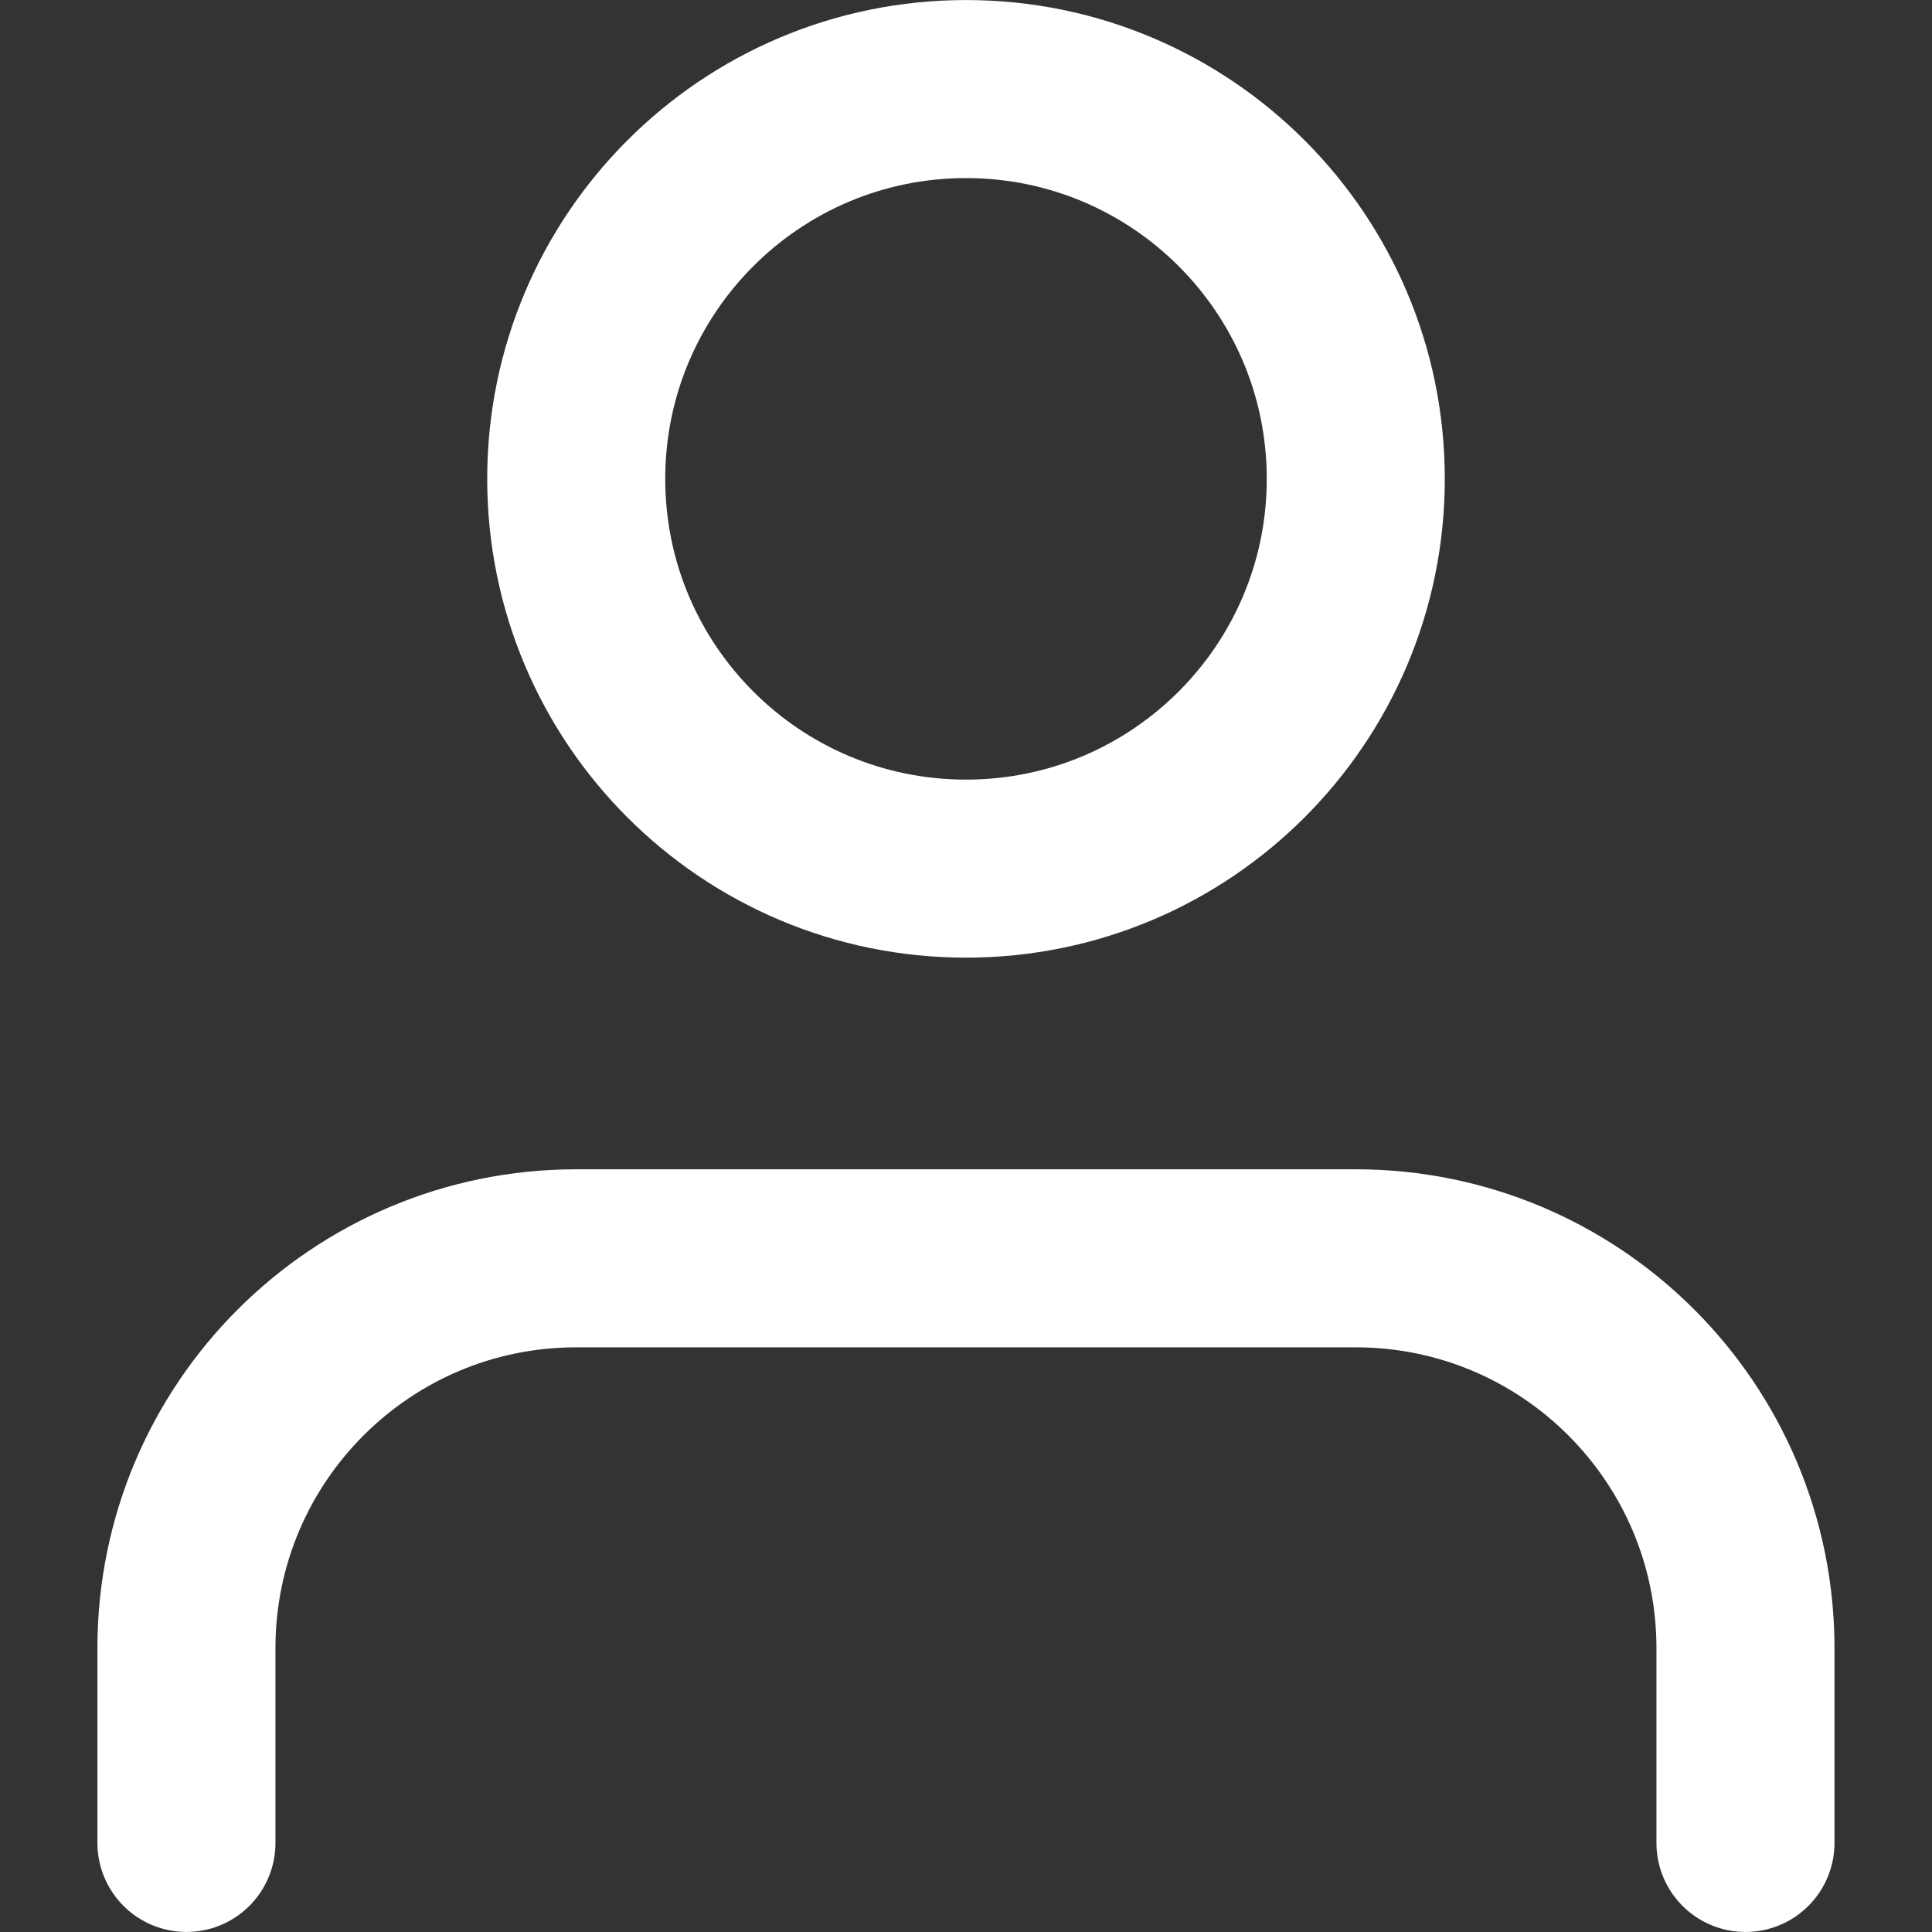
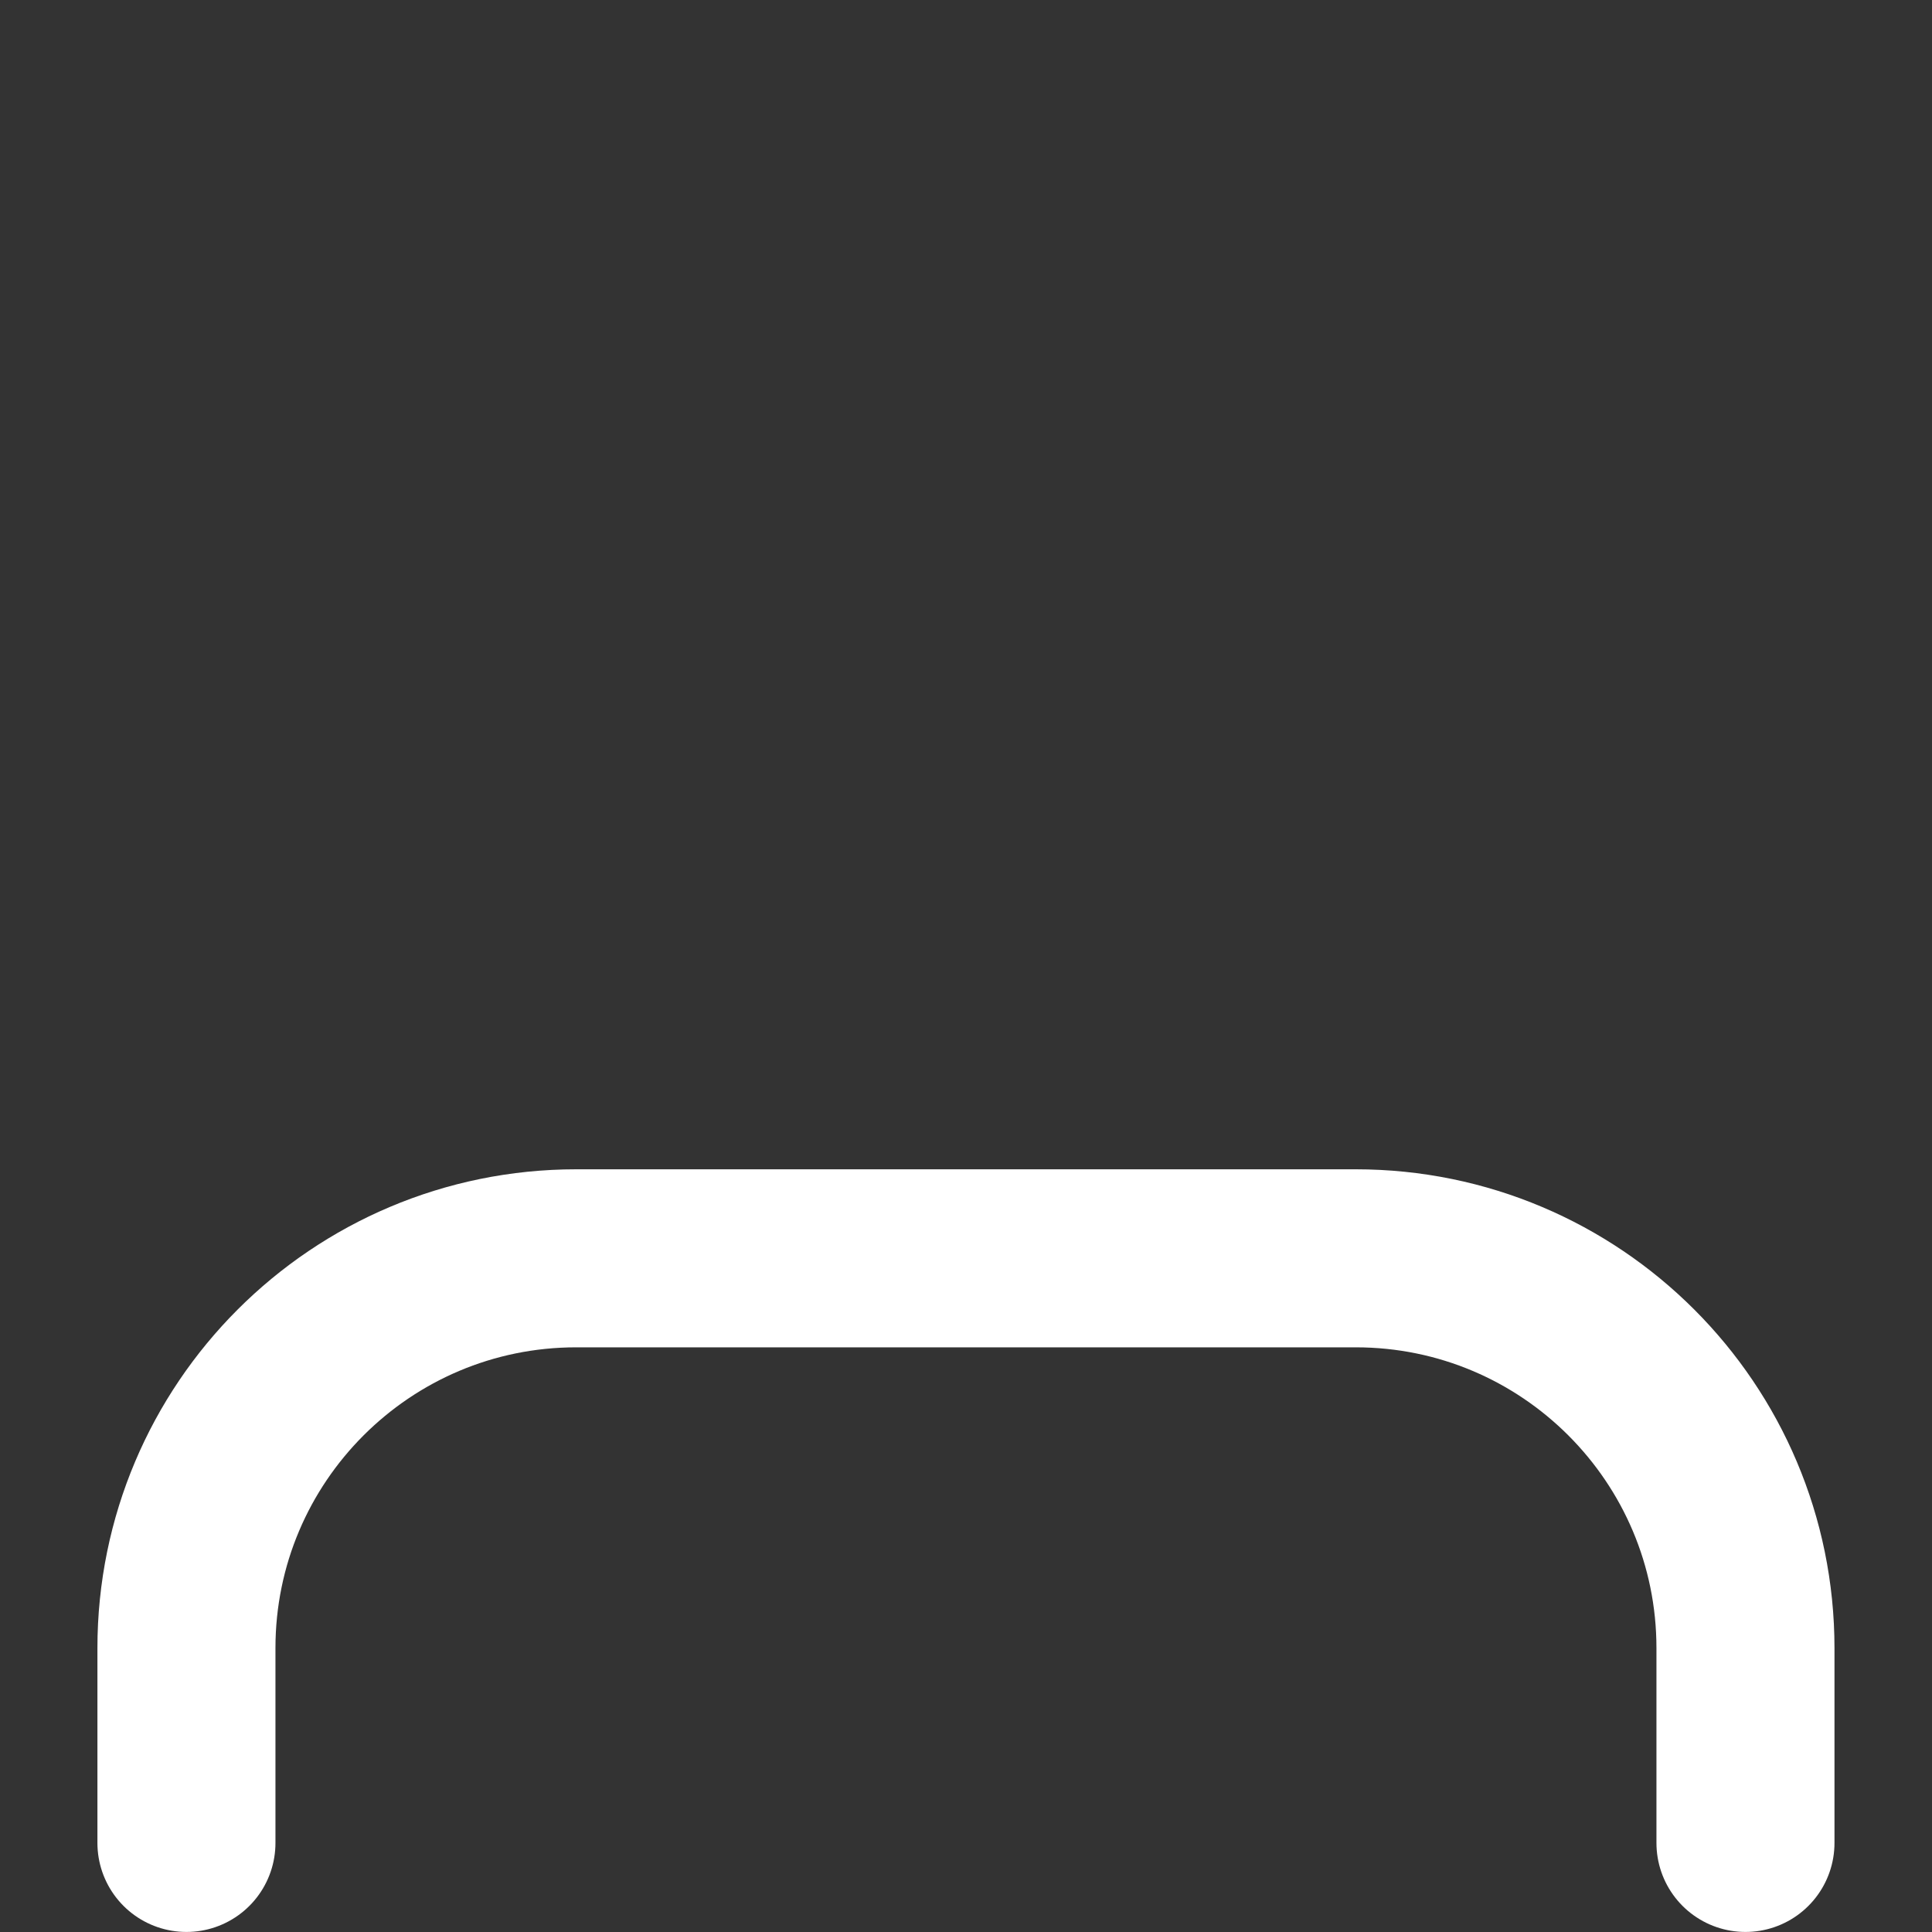
<svg xmlns="http://www.w3.org/2000/svg" id="Livello_1" width="200" height="200" viewBox="0 0 200 200">
  <rect x="0" y="0" width="200" height="200" fill="#333333" stroke="none" />
  <g id="Icon_feather-user">
    <path id="Tracciato_1" d="m180.69,190.78v-20.17c0-22.28-18.06-40.35-40.35-40.35H59.65c-22.28,0-40.35,18.06-40.35,40.35v20.17" fill="none" stroke="#fff" stroke-linecap="round" stroke-linejoin="round" stroke-width="18.43" />
-     <path id="Tracciato_2" d="m140.35,49.57c0,22.28-18.06,40.35-40.35,40.35s-40.35-18.06-40.35-40.35S77.72,9.22,100,9.22s40.35,18.06,40.35,40.35Z" fill="none" stroke="#fff" stroke-linecap="round" stroke-linejoin="round" stroke-width="18.43" />
  </g>
</svg>